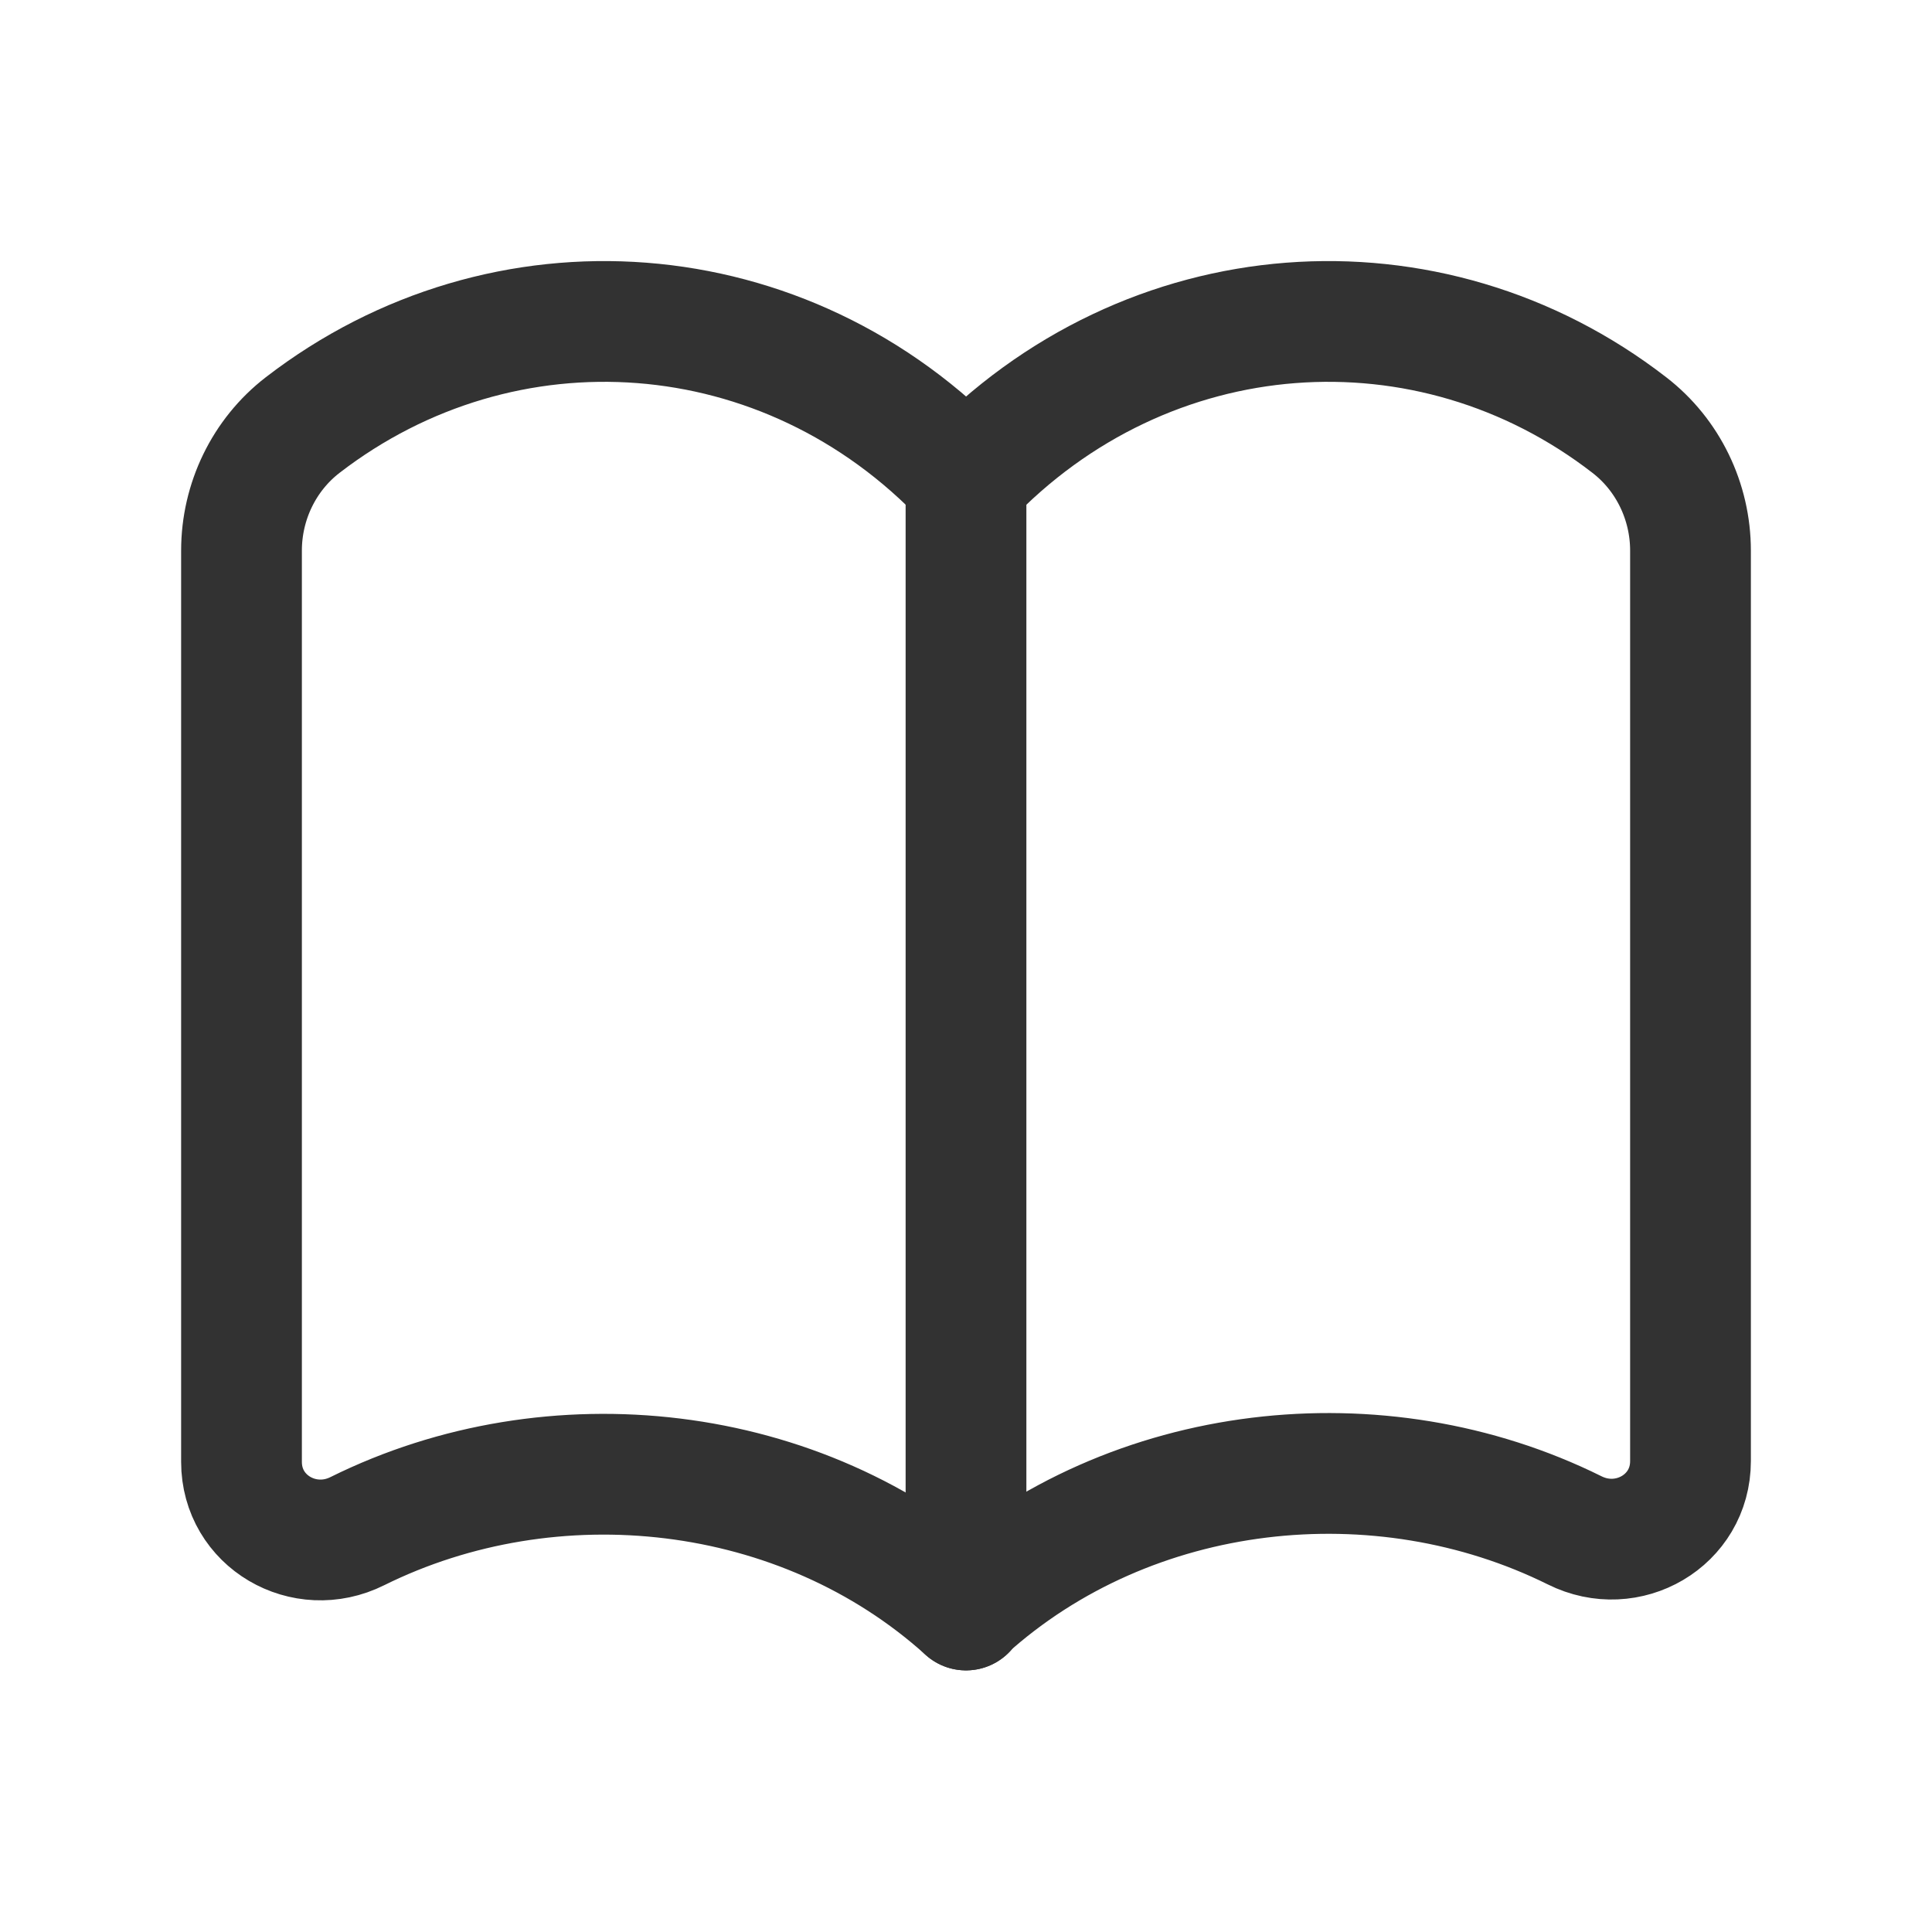
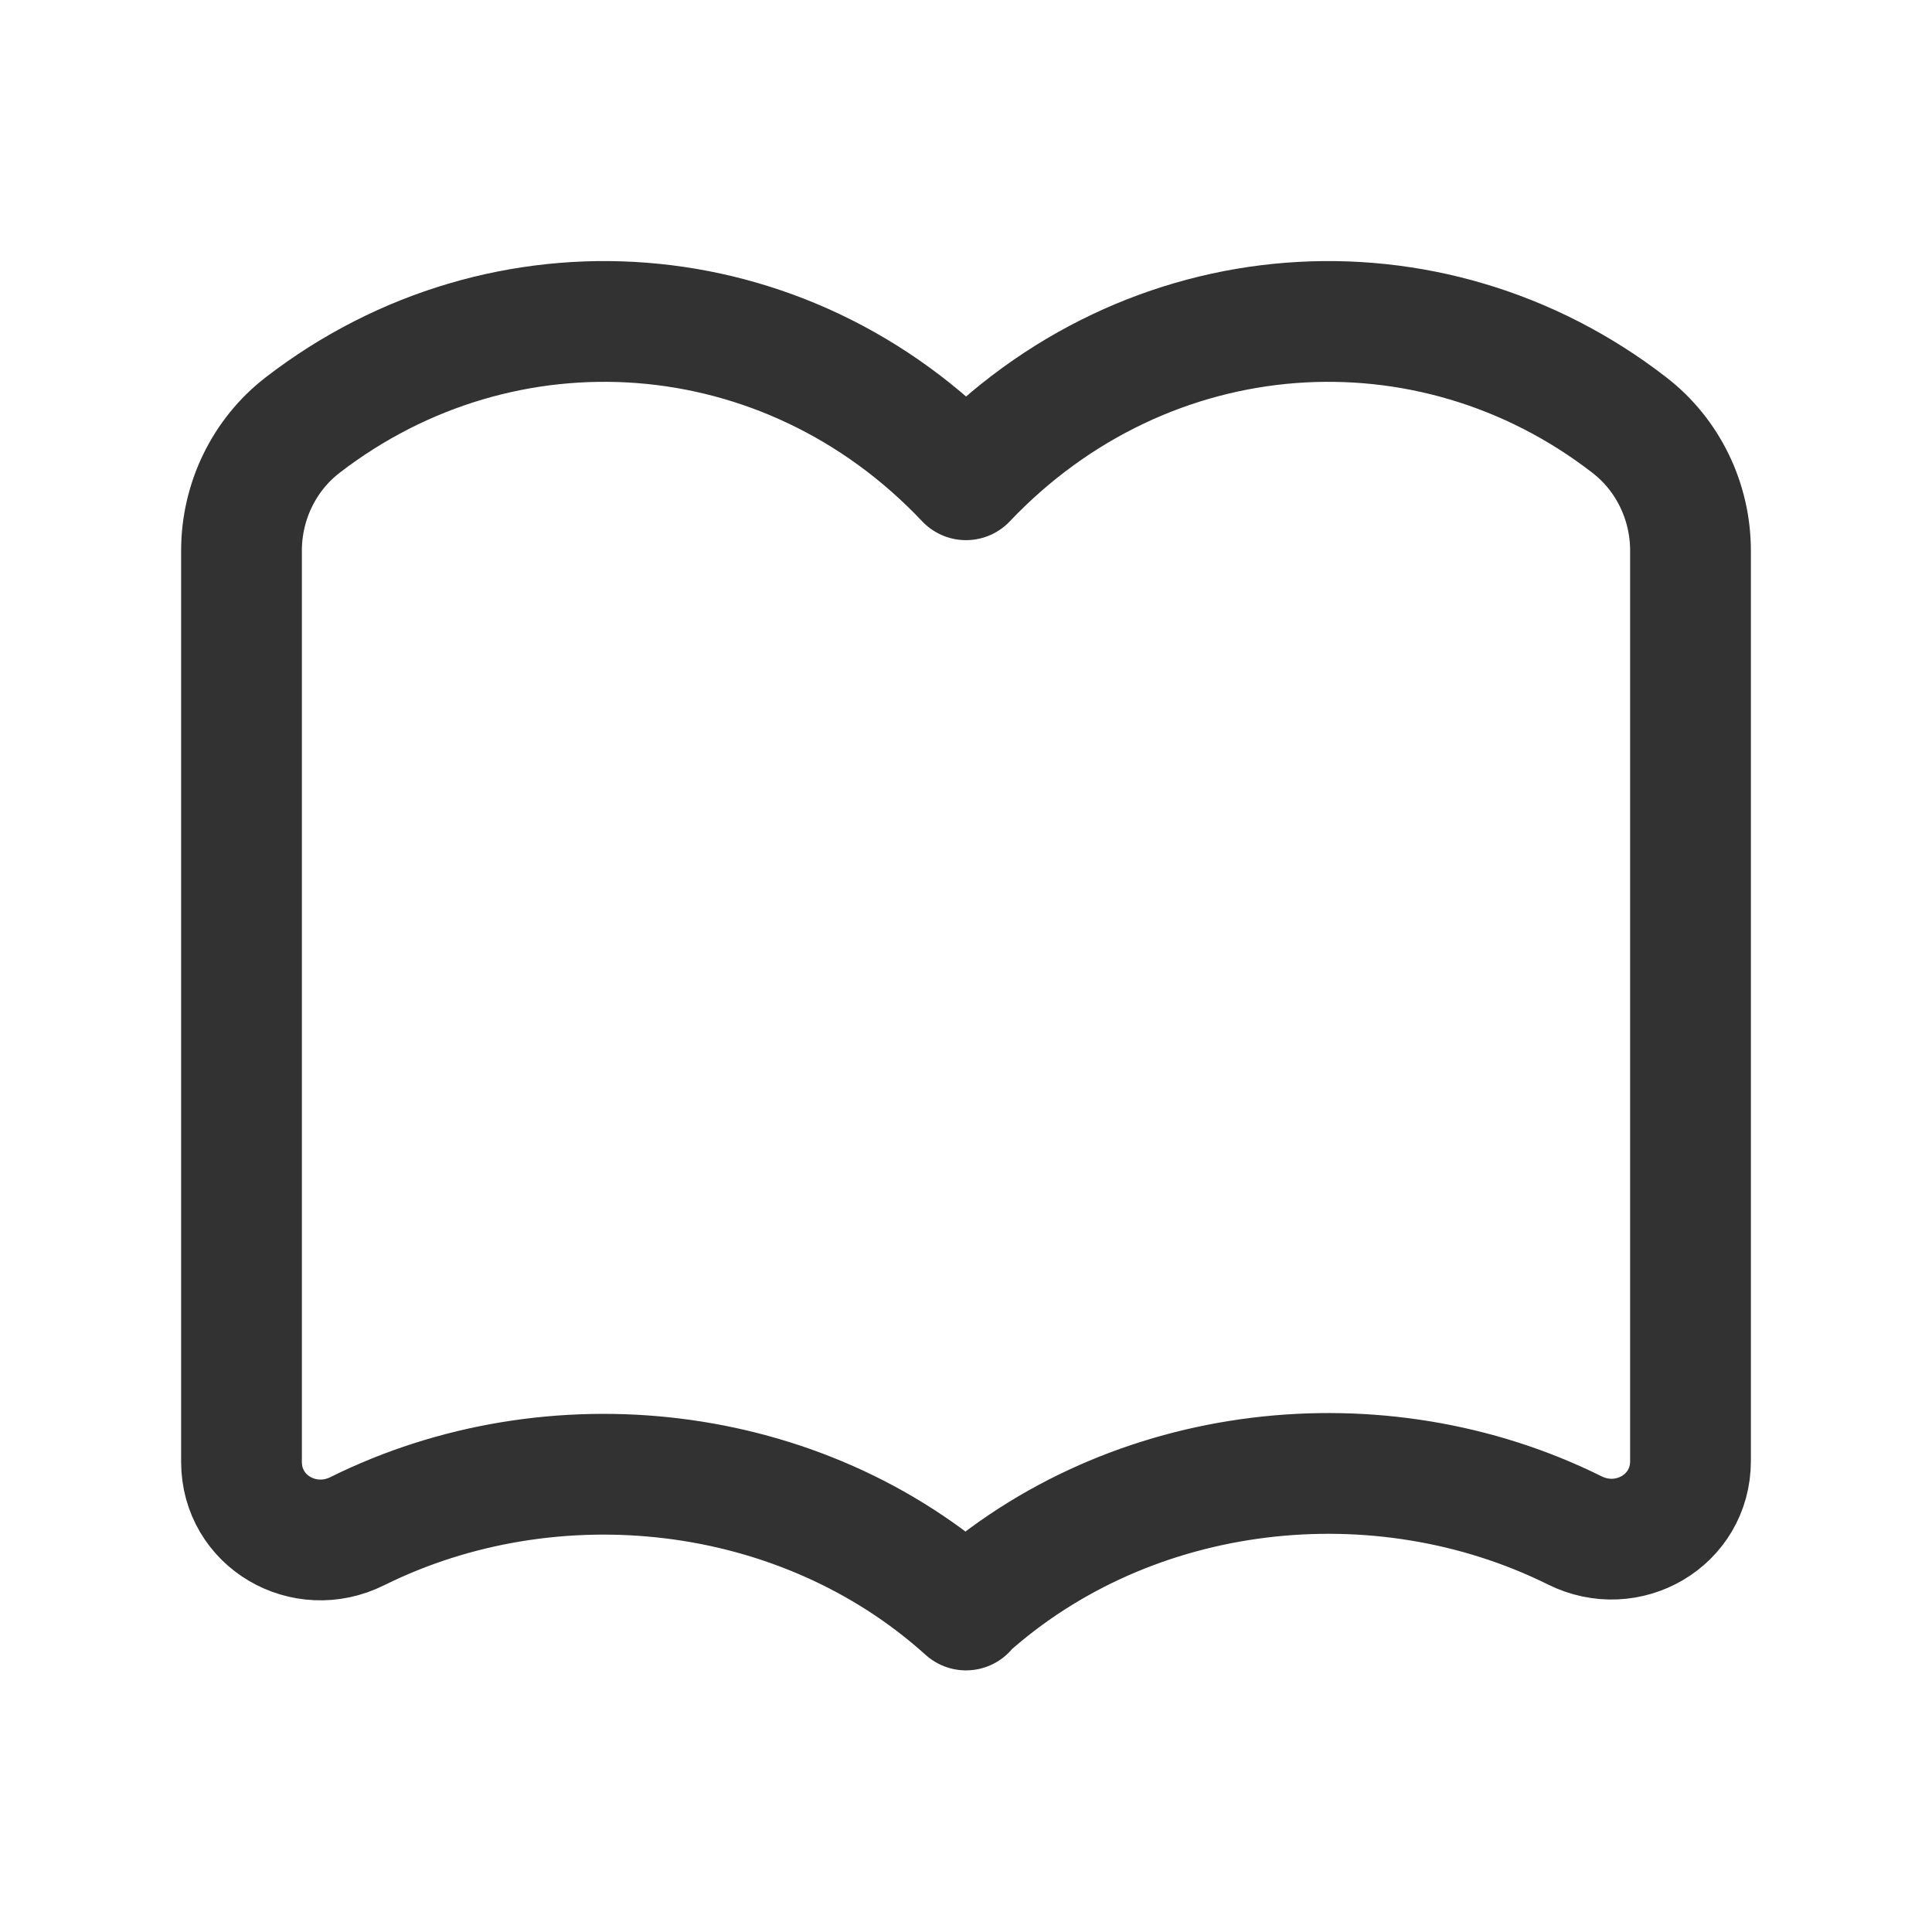
<svg xmlns="http://www.w3.org/2000/svg" id="Layer_2" data-name="Layer 2" viewBox="0 0 24 24">
  <defs>
    <style>
      .cls-1, .cls-2 {
        fill: none;
      }

      .cls-2 {
        stroke: #323232;
        stroke-linecap: round;
        stroke-linejoin: round;
        stroke-width: 1.5px;
      }
    </style>
  </defs>
  <g id="Icons">
    <g>
      <g>
        <path class="cls-2" d="M12,20c-2.05-1.85-5.14-2.18-7.56-.98-.66.33-1.44-.12-1.44-.86V6.84c0-.61.28-1.19.76-1.56,2.49-1.92,6-1.69,8.24.68,2.25-2.37,5.76-2.6,8.24-.68.48.37.76.95.76,1.56v11.31c0,.74-.78,1.19-1.44.86-2.42-1.2-5.51-.87-7.56.98Z" />
-         <line class="cls-2" x1="12" y1="20" x2="12" y2="5.97" />
      </g>
-       <path class="cls-1" d="M0,0h24v24H0V0Z" />
    </g>
  </g>
</svg>